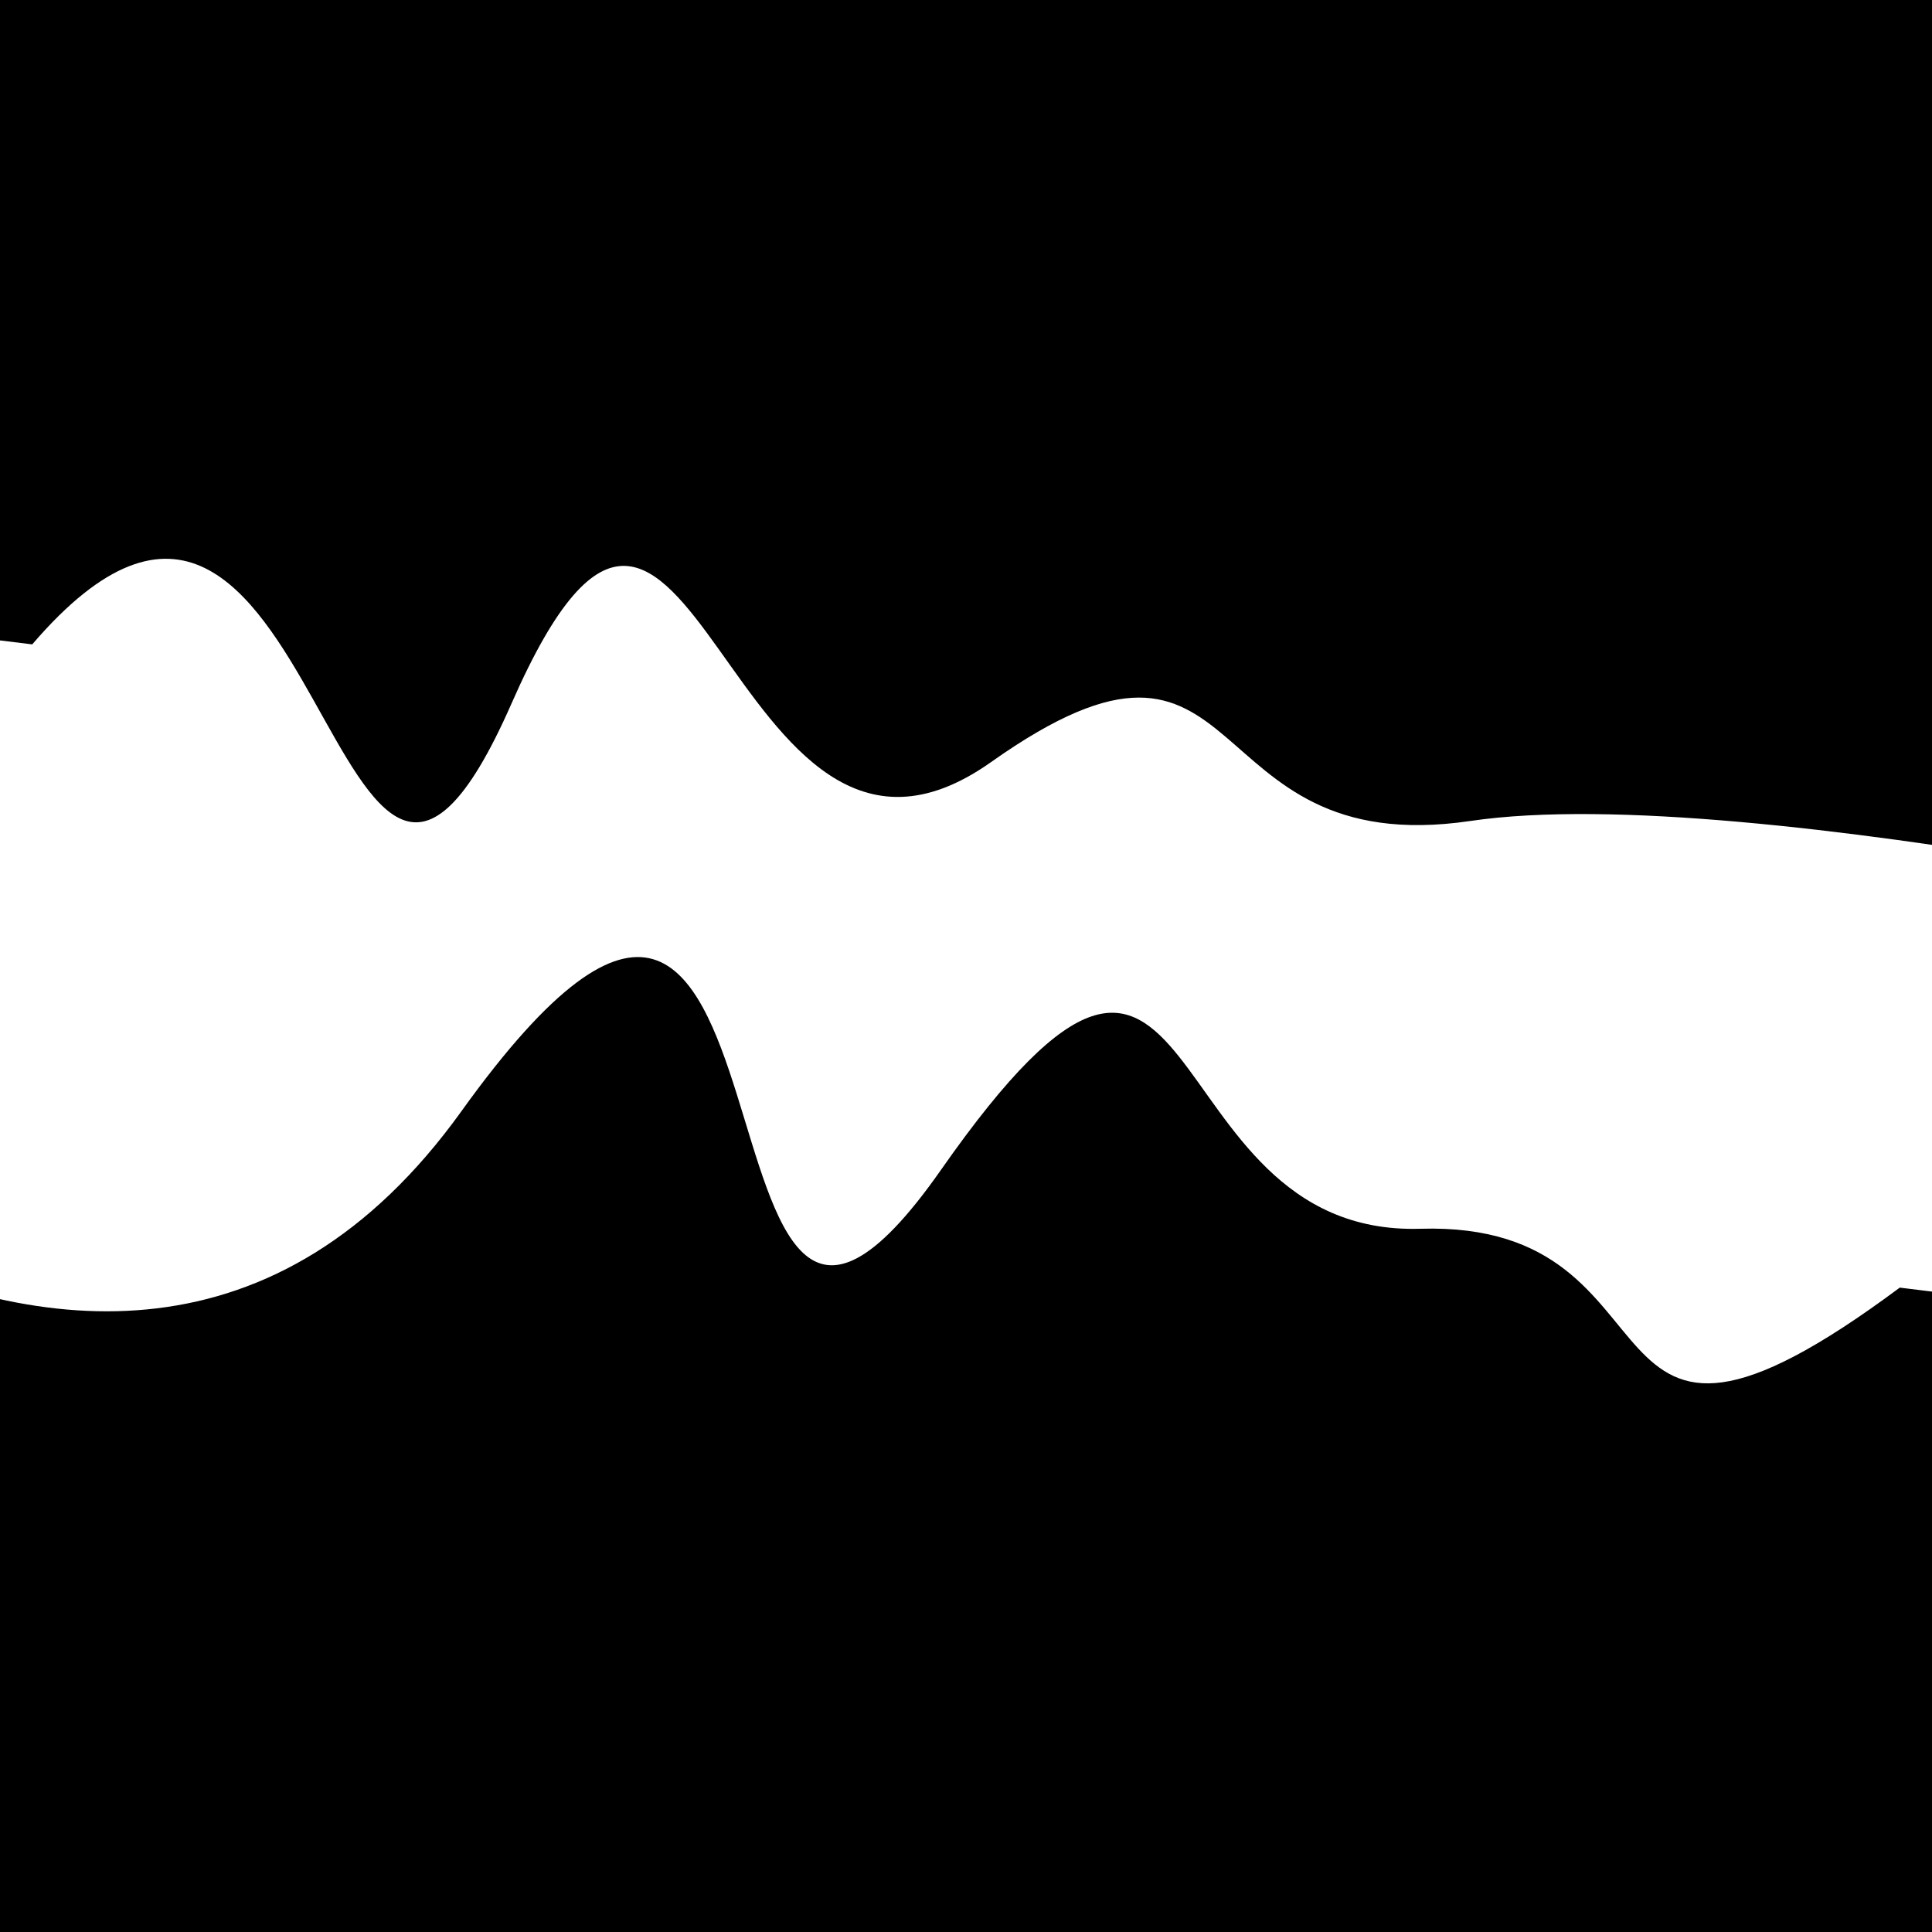
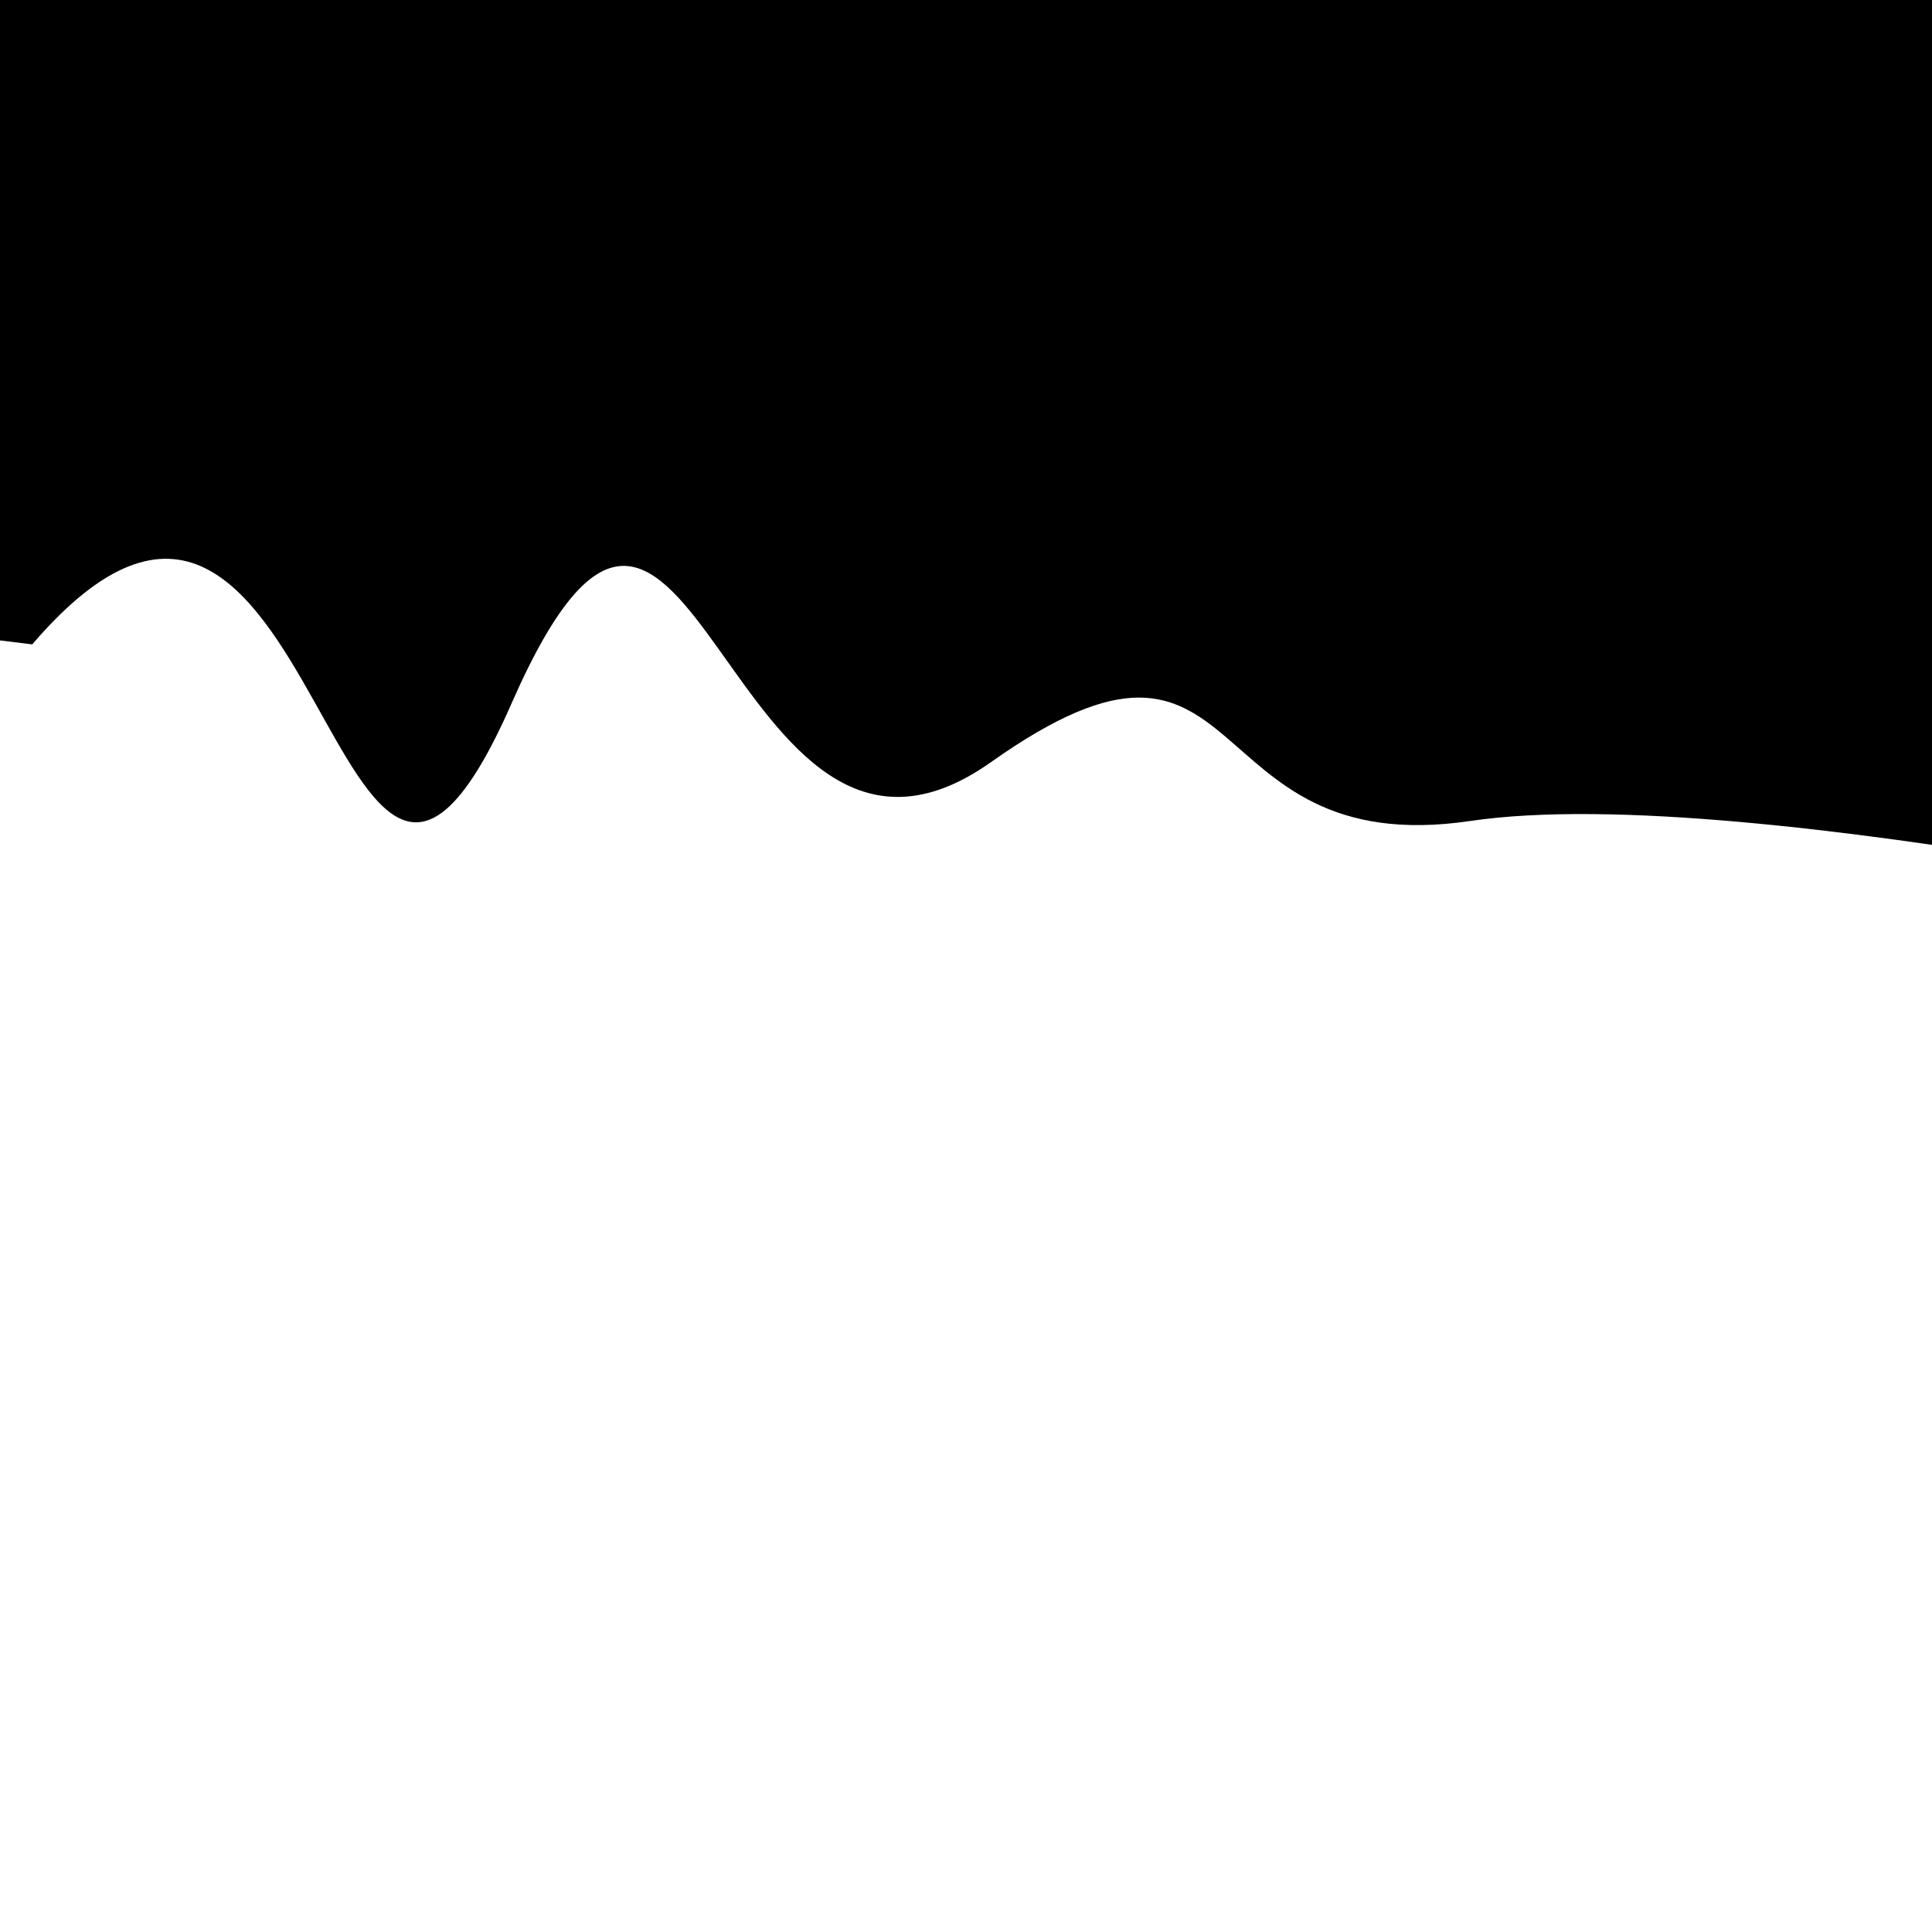
<svg xmlns="http://www.w3.org/2000/svg" viewBox="0 0 1000 1000" height="1000" width="1000">
  <rect x="0" y="0" width="1000" height="1000" fill="#ffffff" />
  <g transform="rotate(7 500.0 500.0)">
-     <path d="M -250.0 606.33 S   93.69  892.15  250.00  606.33  384.76  823.18  500.00  606.33  608.56  628.02  750.00  606.33  843.79  755.31 1000.00  606.33 h 110 V 2000 H -250.0 Z" fill="hsl(260.1, 20%, 23.346%)" />
-   </g>
+     </g>
  <g transform="rotate(187 500.0 500.0)">
    <path d="M -250.0 606.33 S  108.11  645.39  250.00  606.33  375.07  720.00  500.00  606.33  683.35  828.41  750.00  606.33  871.82  799.17 1000.00  606.33 h 110 V 2000 H -250.0 Z" fill="hsl(320.1, 20%, 38.346%)" />
  </g>
</svg>